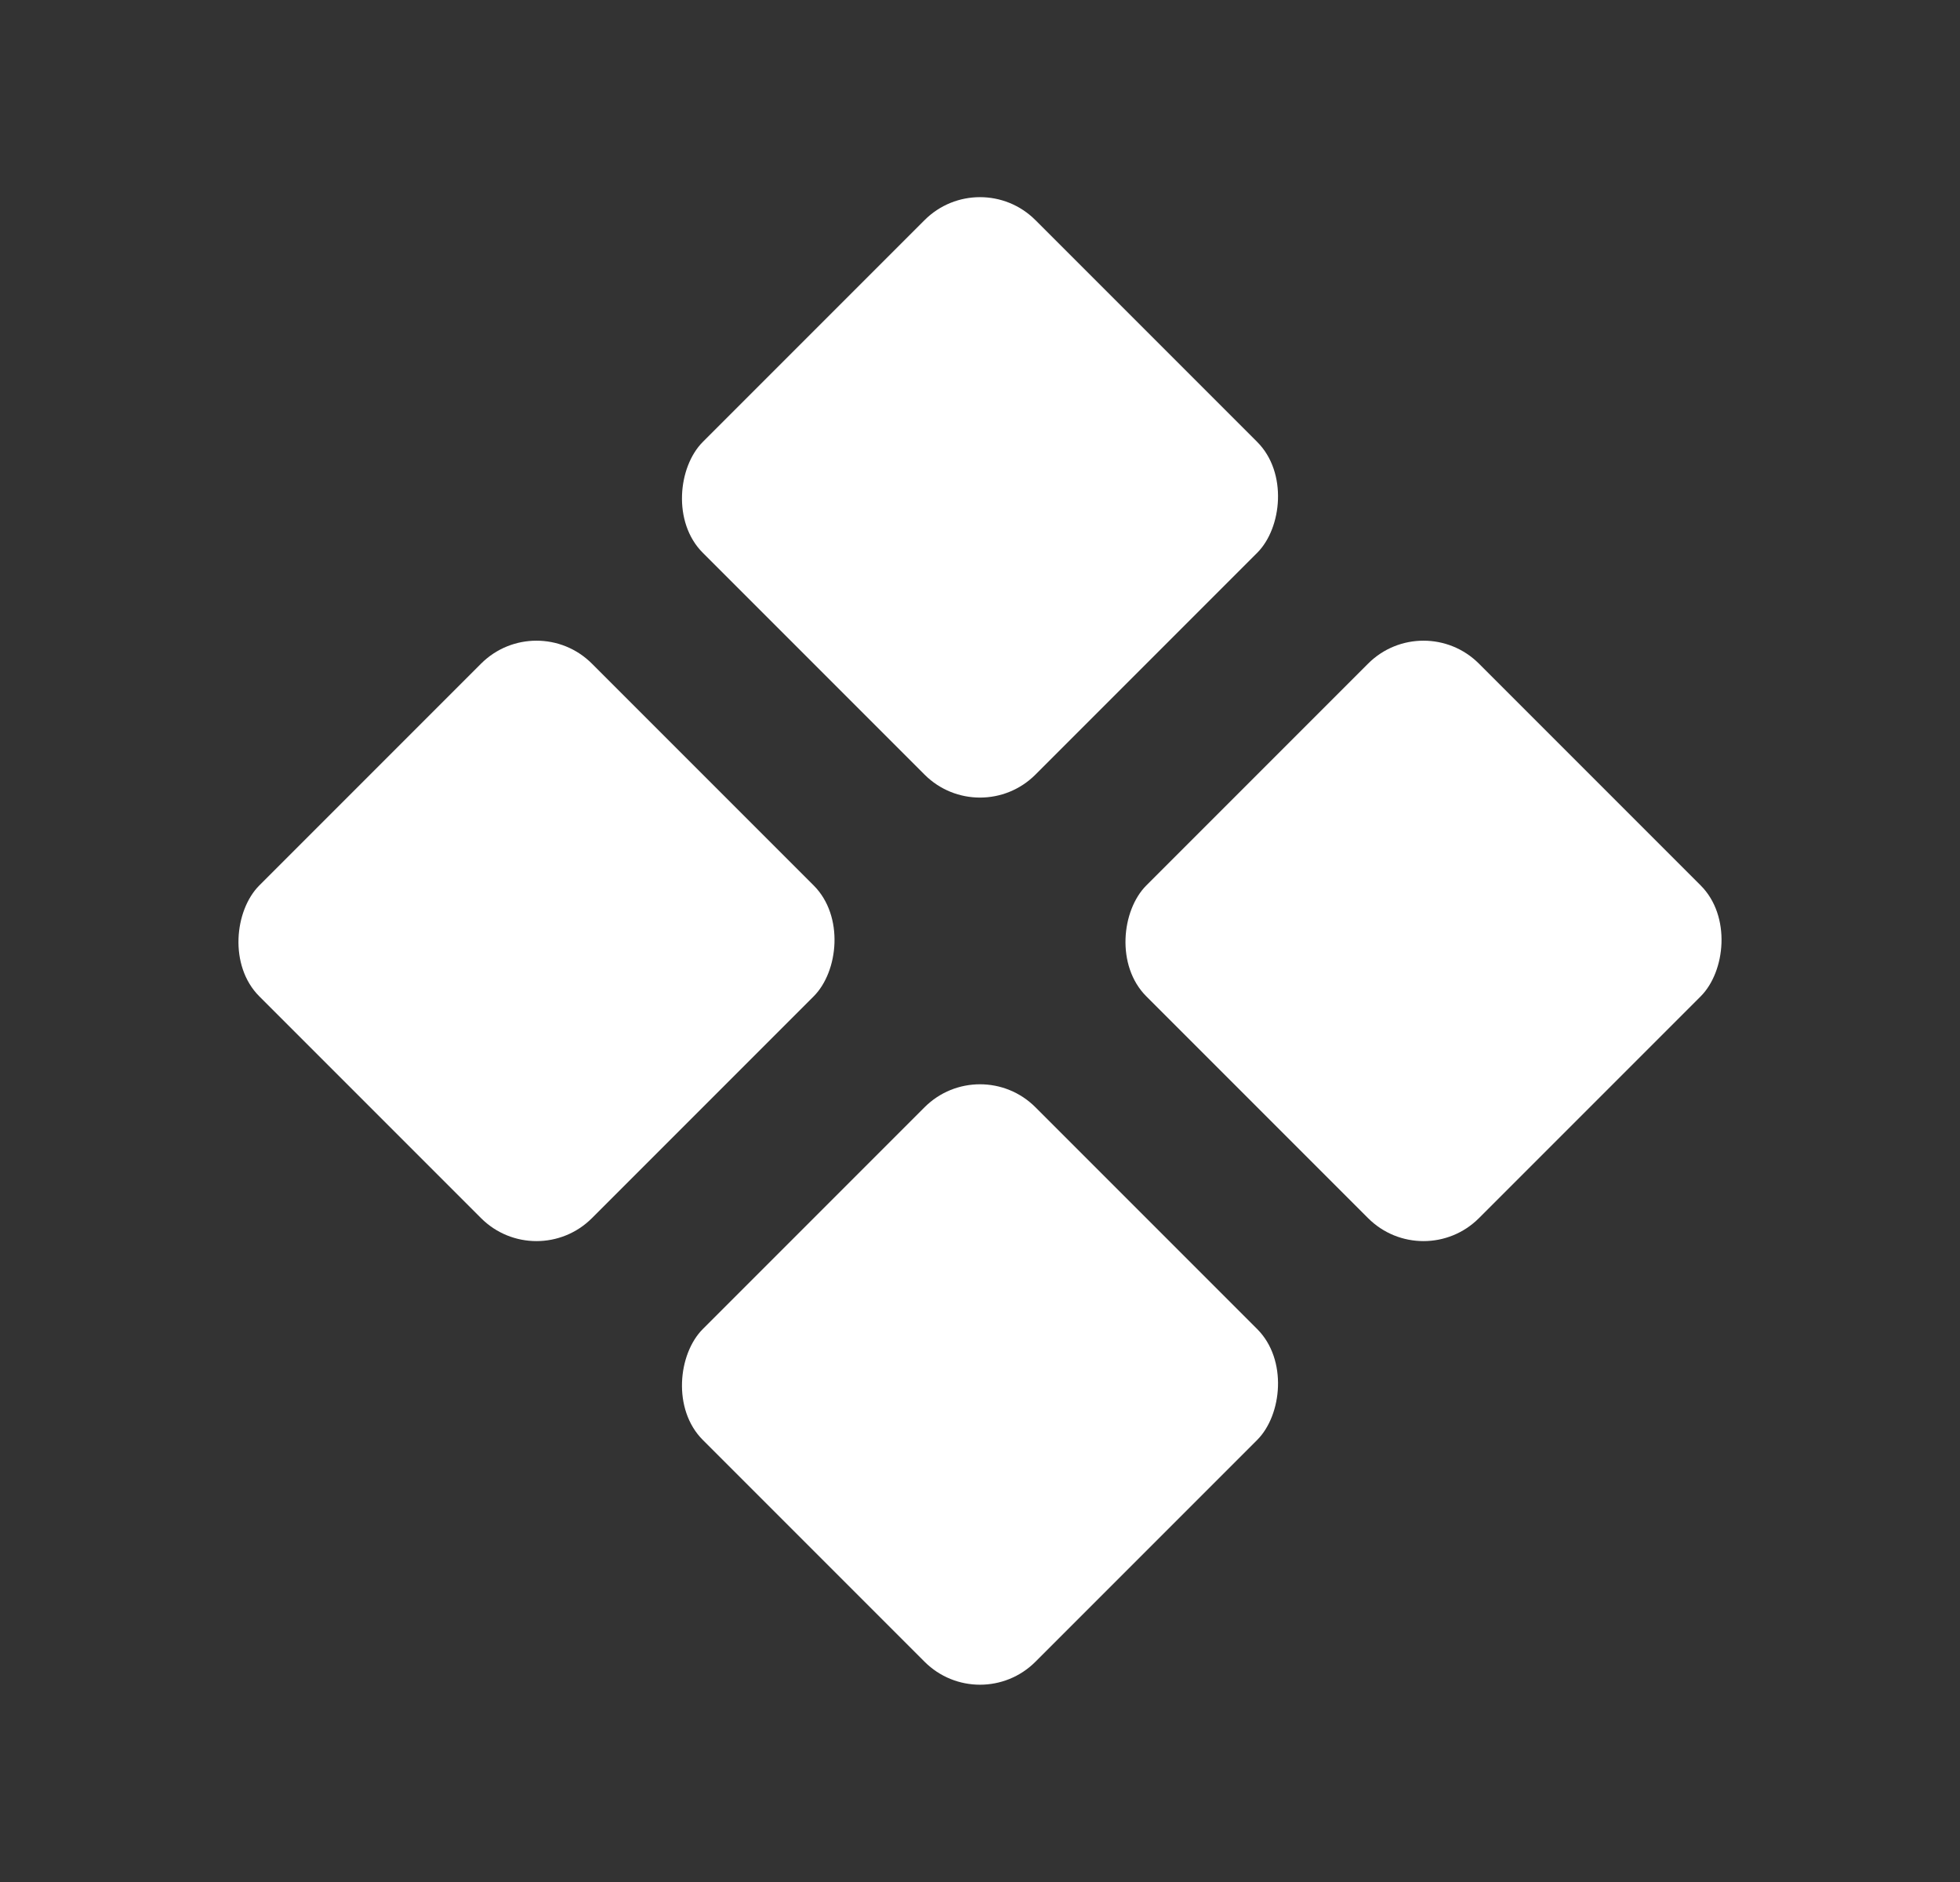
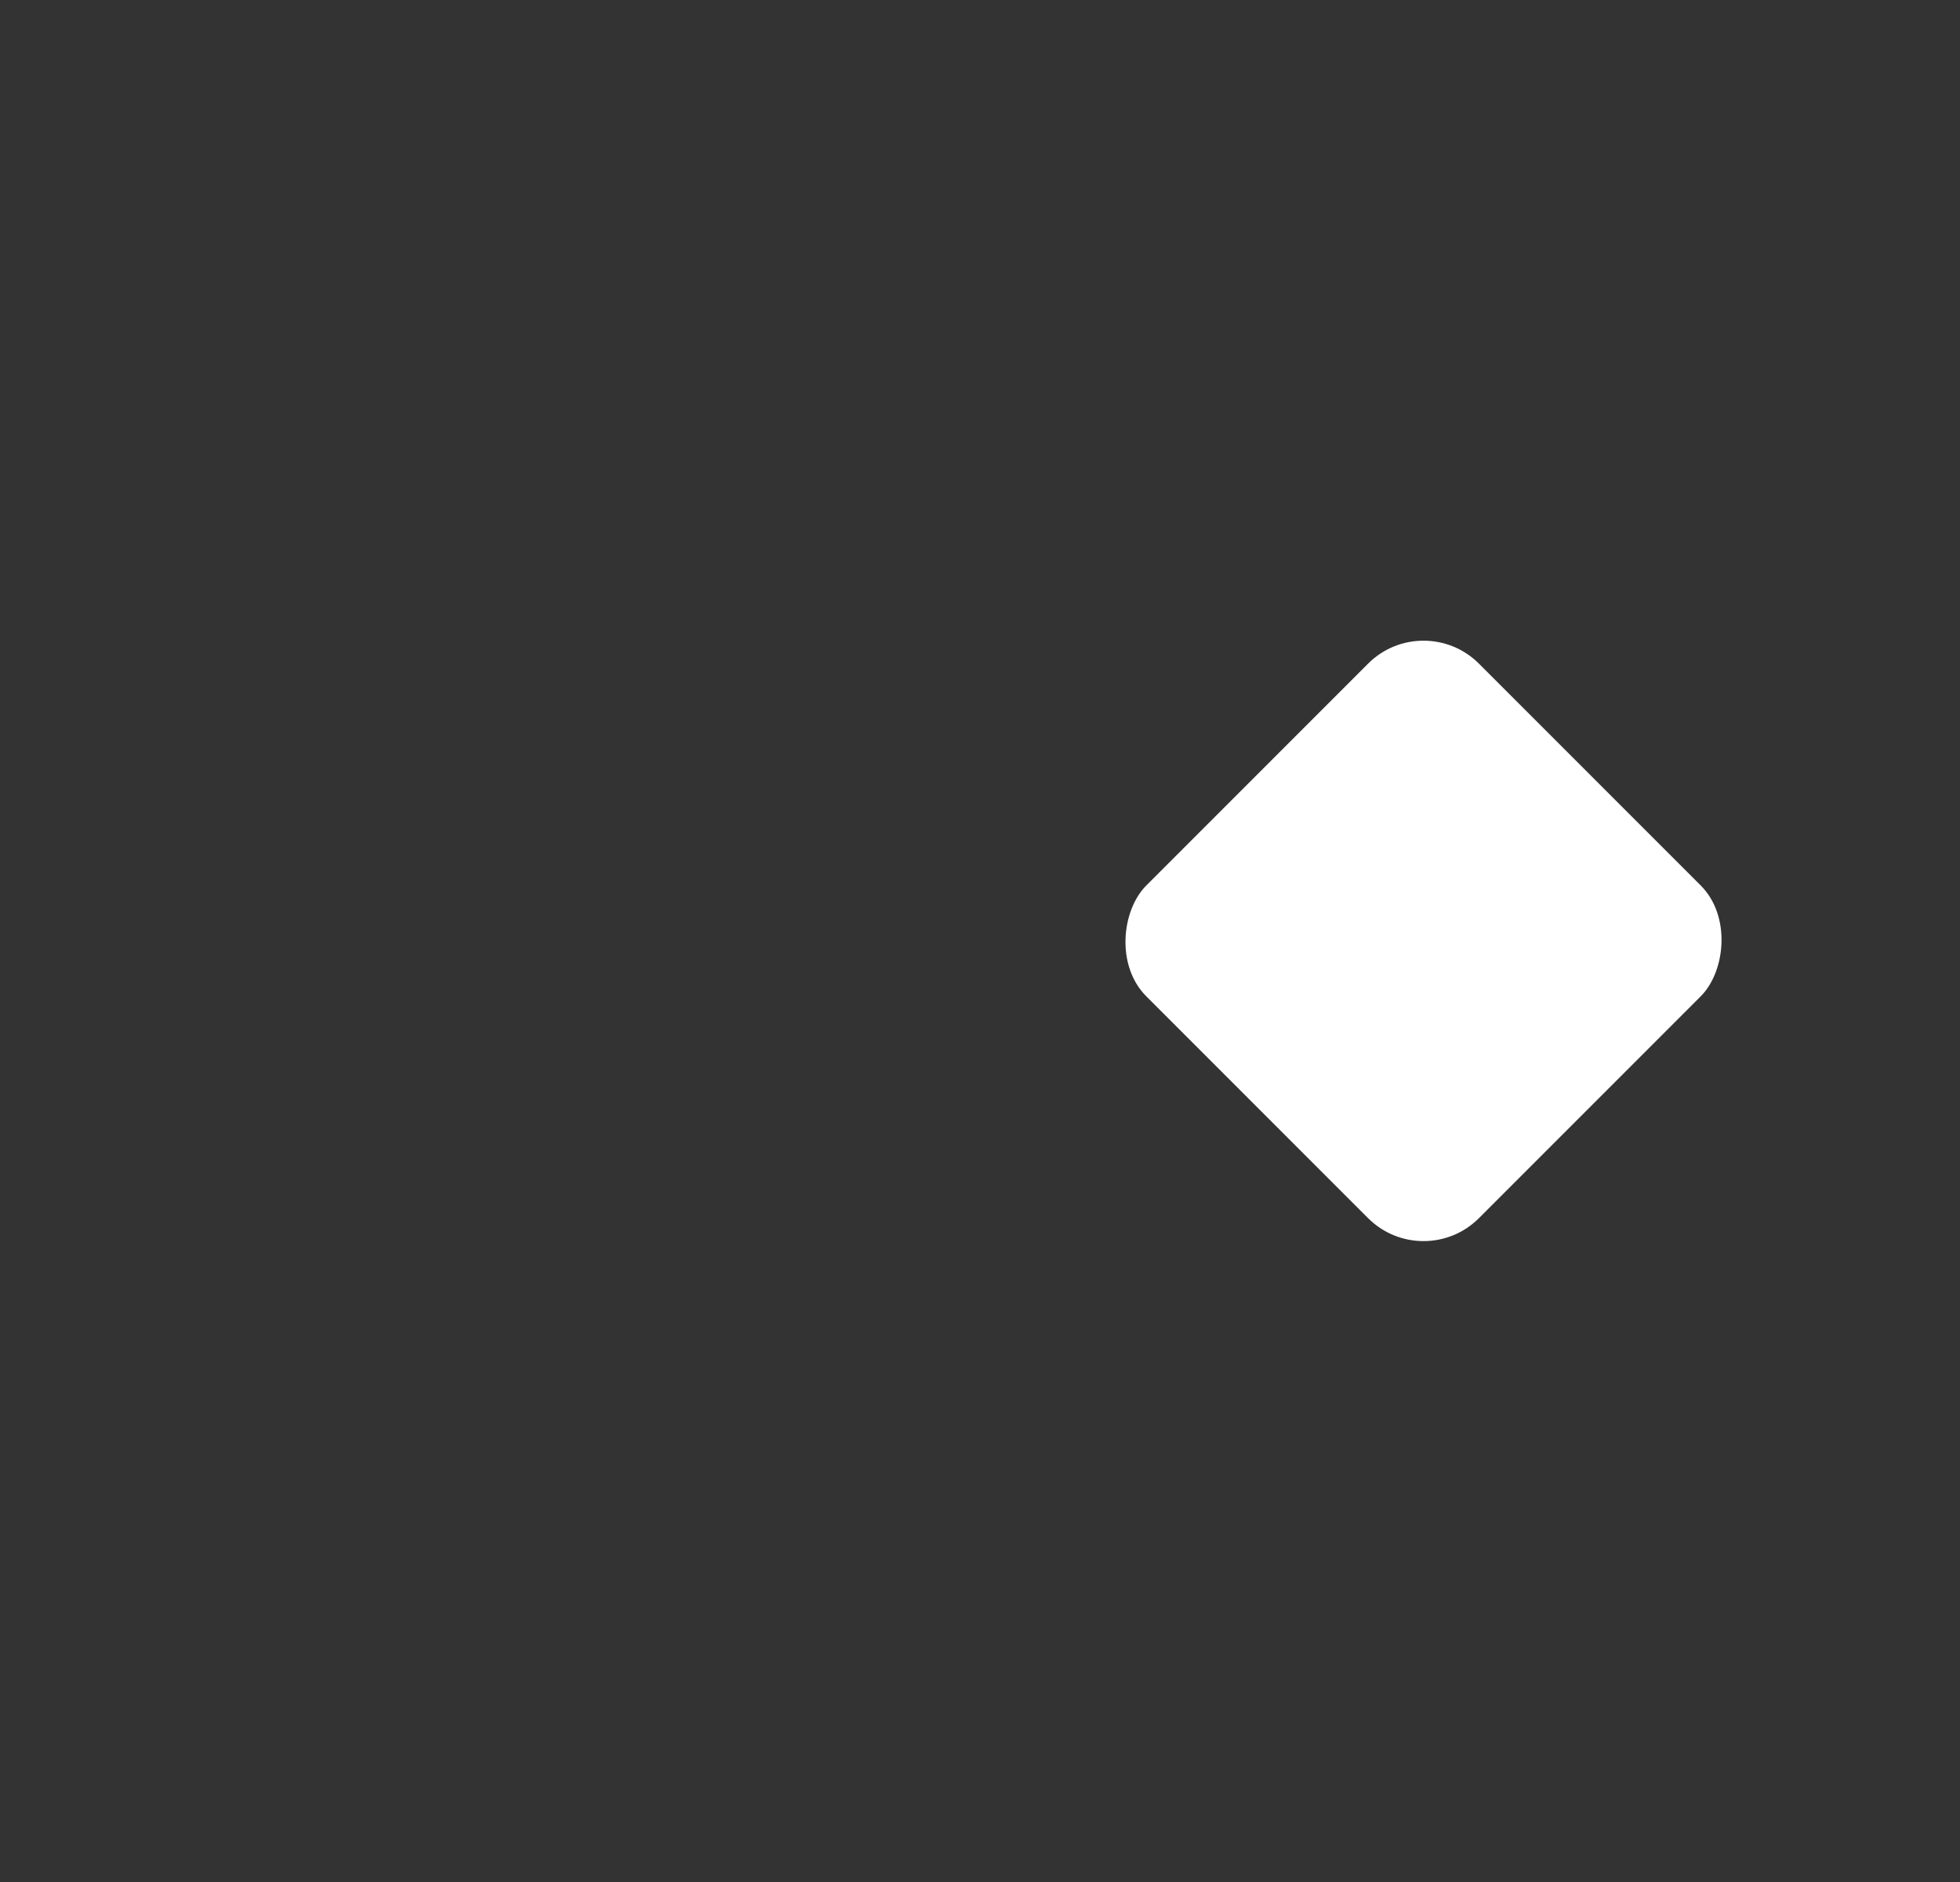
<svg xmlns="http://www.w3.org/2000/svg" width="25" height="24" viewBox="0 0 25 24" fill="none">
  <rect x="0" y="0" width="25" height="24" fill="#333333" stroke="none" />
-   <rect x="12.5" y="2.1" width="6" height="6" rx="1" transform="rotate(45 12.5 2.1)" fill="#fff" />
-   <rect x="6.843" y="7.756" width="6" height="6" rx="1" transform="rotate(45 6.843 7.756)" fill="#fff" />
  <rect x="18.157" y="7.756" width="6" height="6" rx="1" transform="rotate(45 18.157 7.756)" fill="#fff" />
-   <rect x="12.5" y="13.413" width="6" height="6" rx="1" transform="rotate(45 12.5 13.413)" fill="#fff" />
</svg>